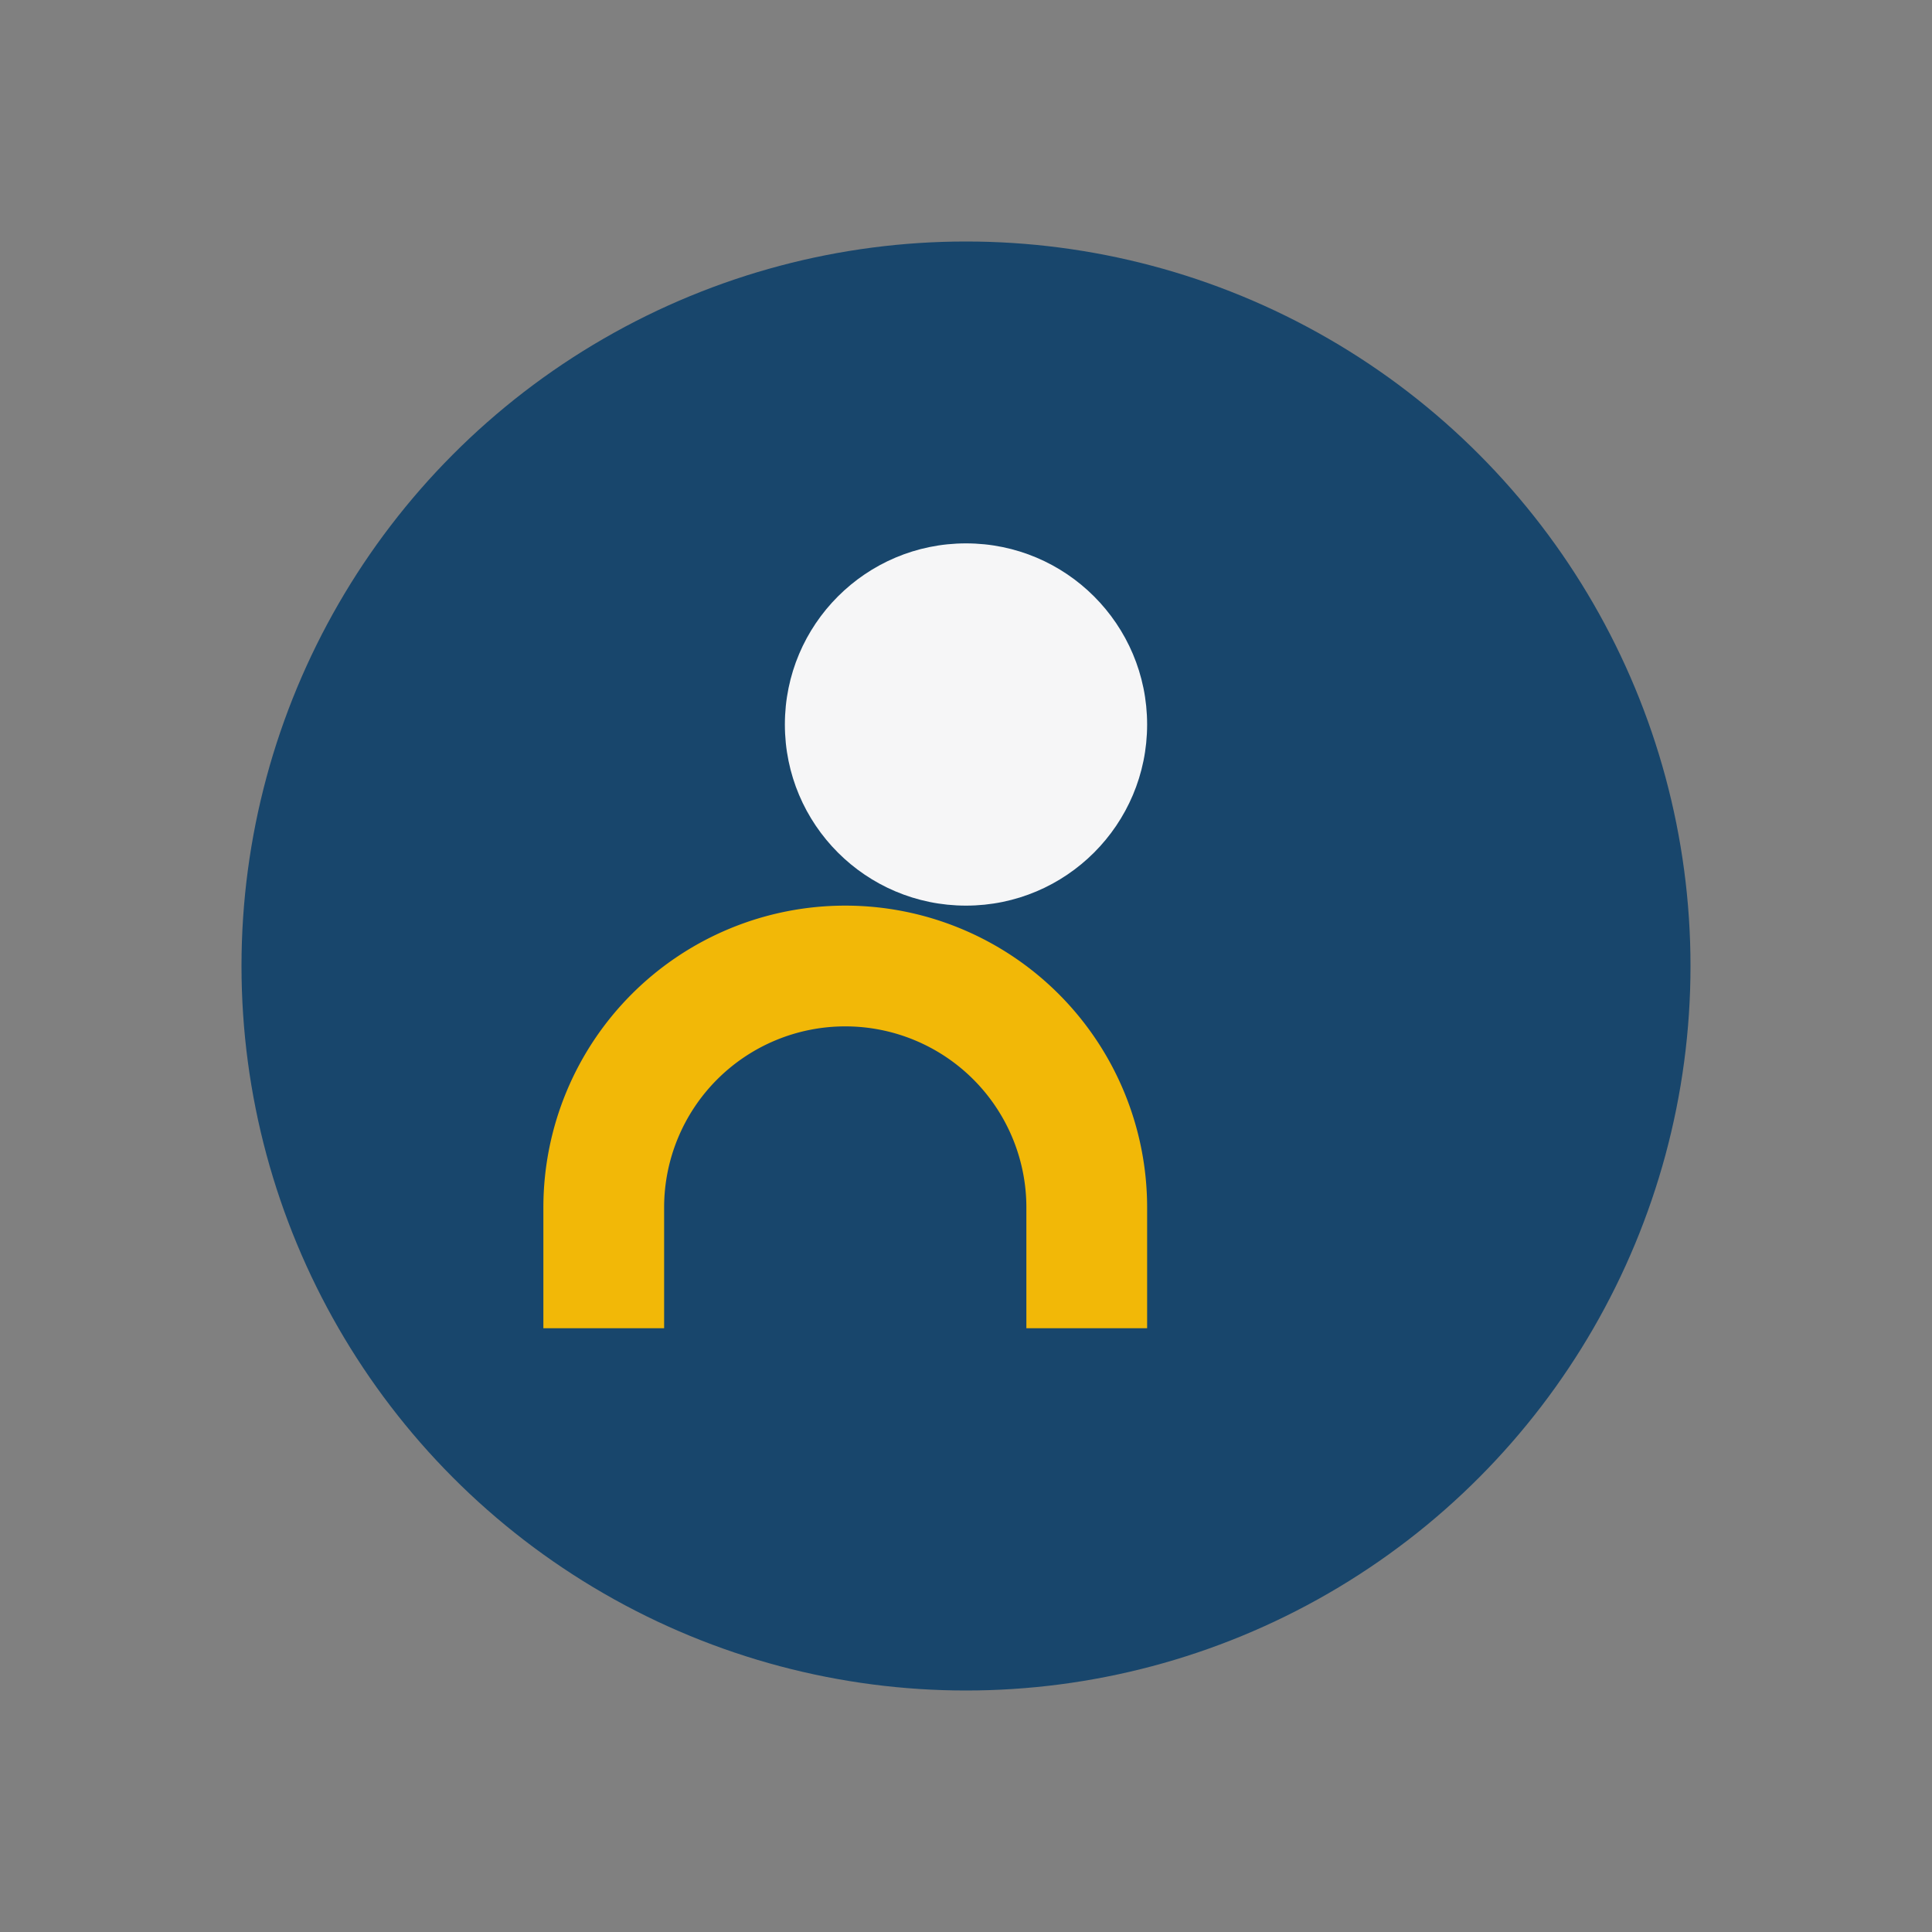
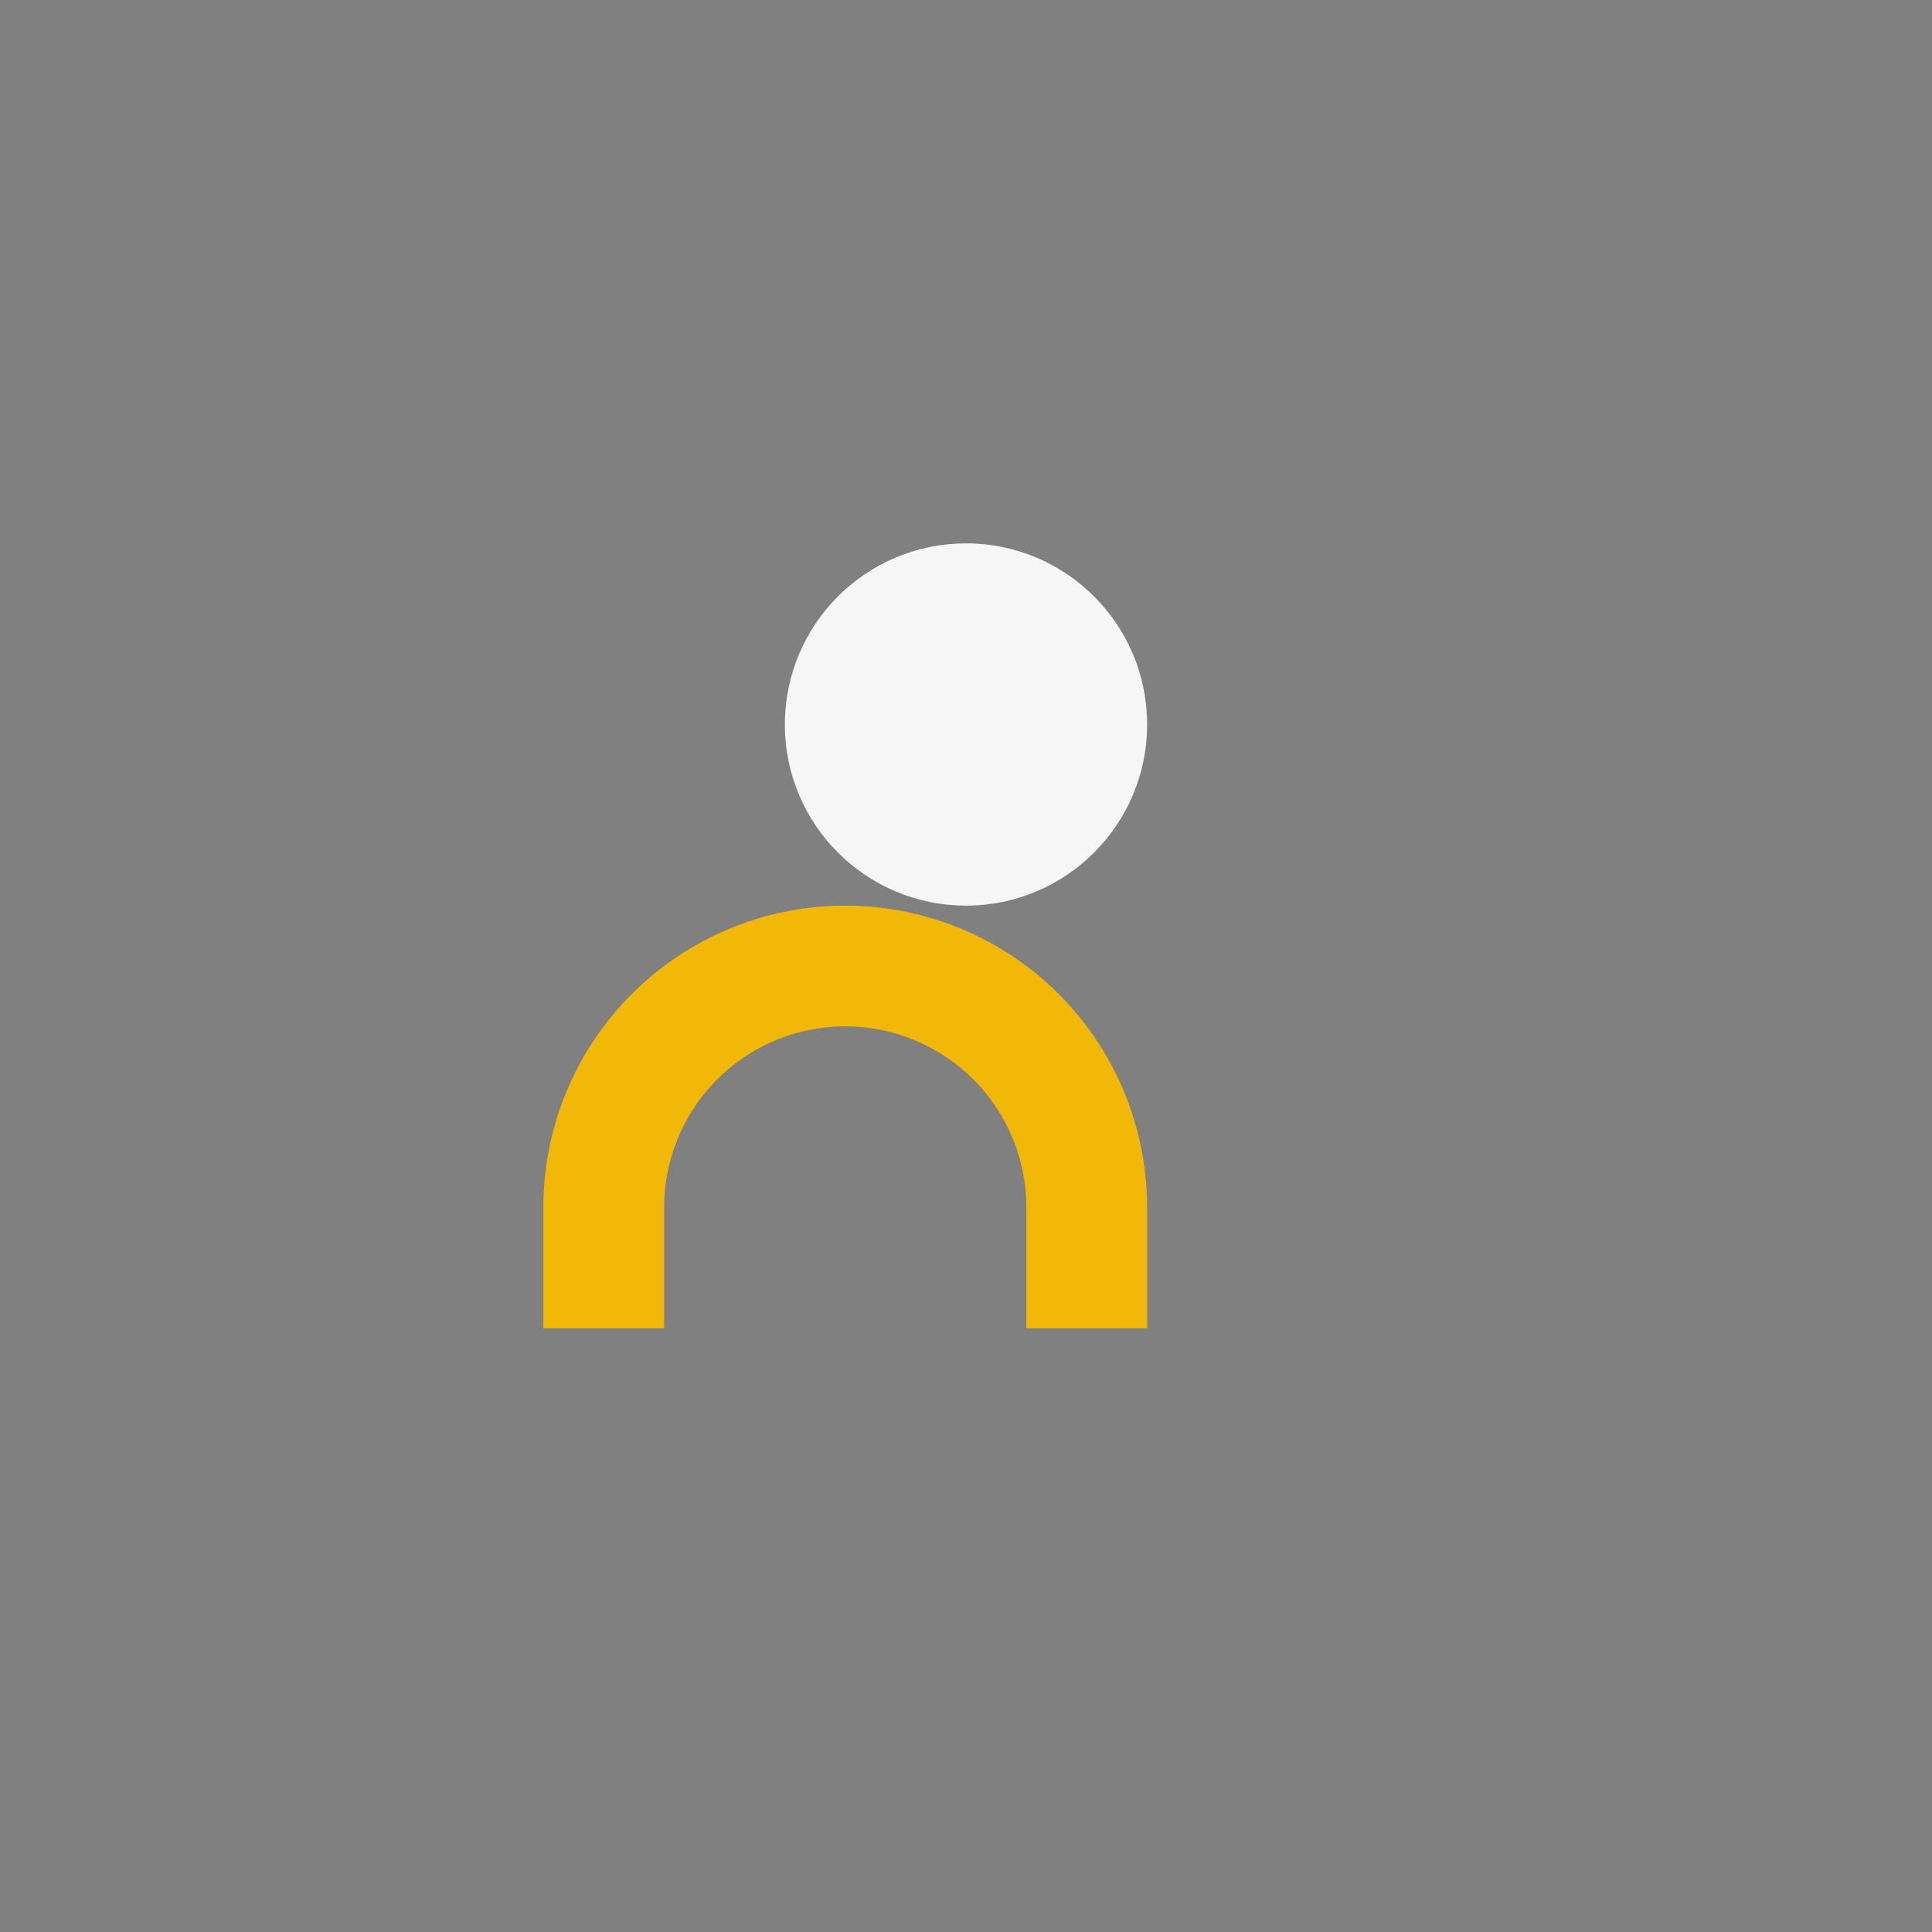
<svg xmlns="http://www.w3.org/2000/svg" width="32" height="32" viewBox="0 0 32 32">
  <rect x="0" y="0" width="32" height="32" fill="#808080" stroke="none" />
-   <circle cx="16" cy="16" r="12" fill="#18466C" />
  <path d="M10 22v-2a4 4 0 0 1 8 0v2" fill="none" stroke="#F2B807" stroke-width="2" />
  <circle cx="16" cy="12" r="3" fill="#F6F6F7" />
</svg>